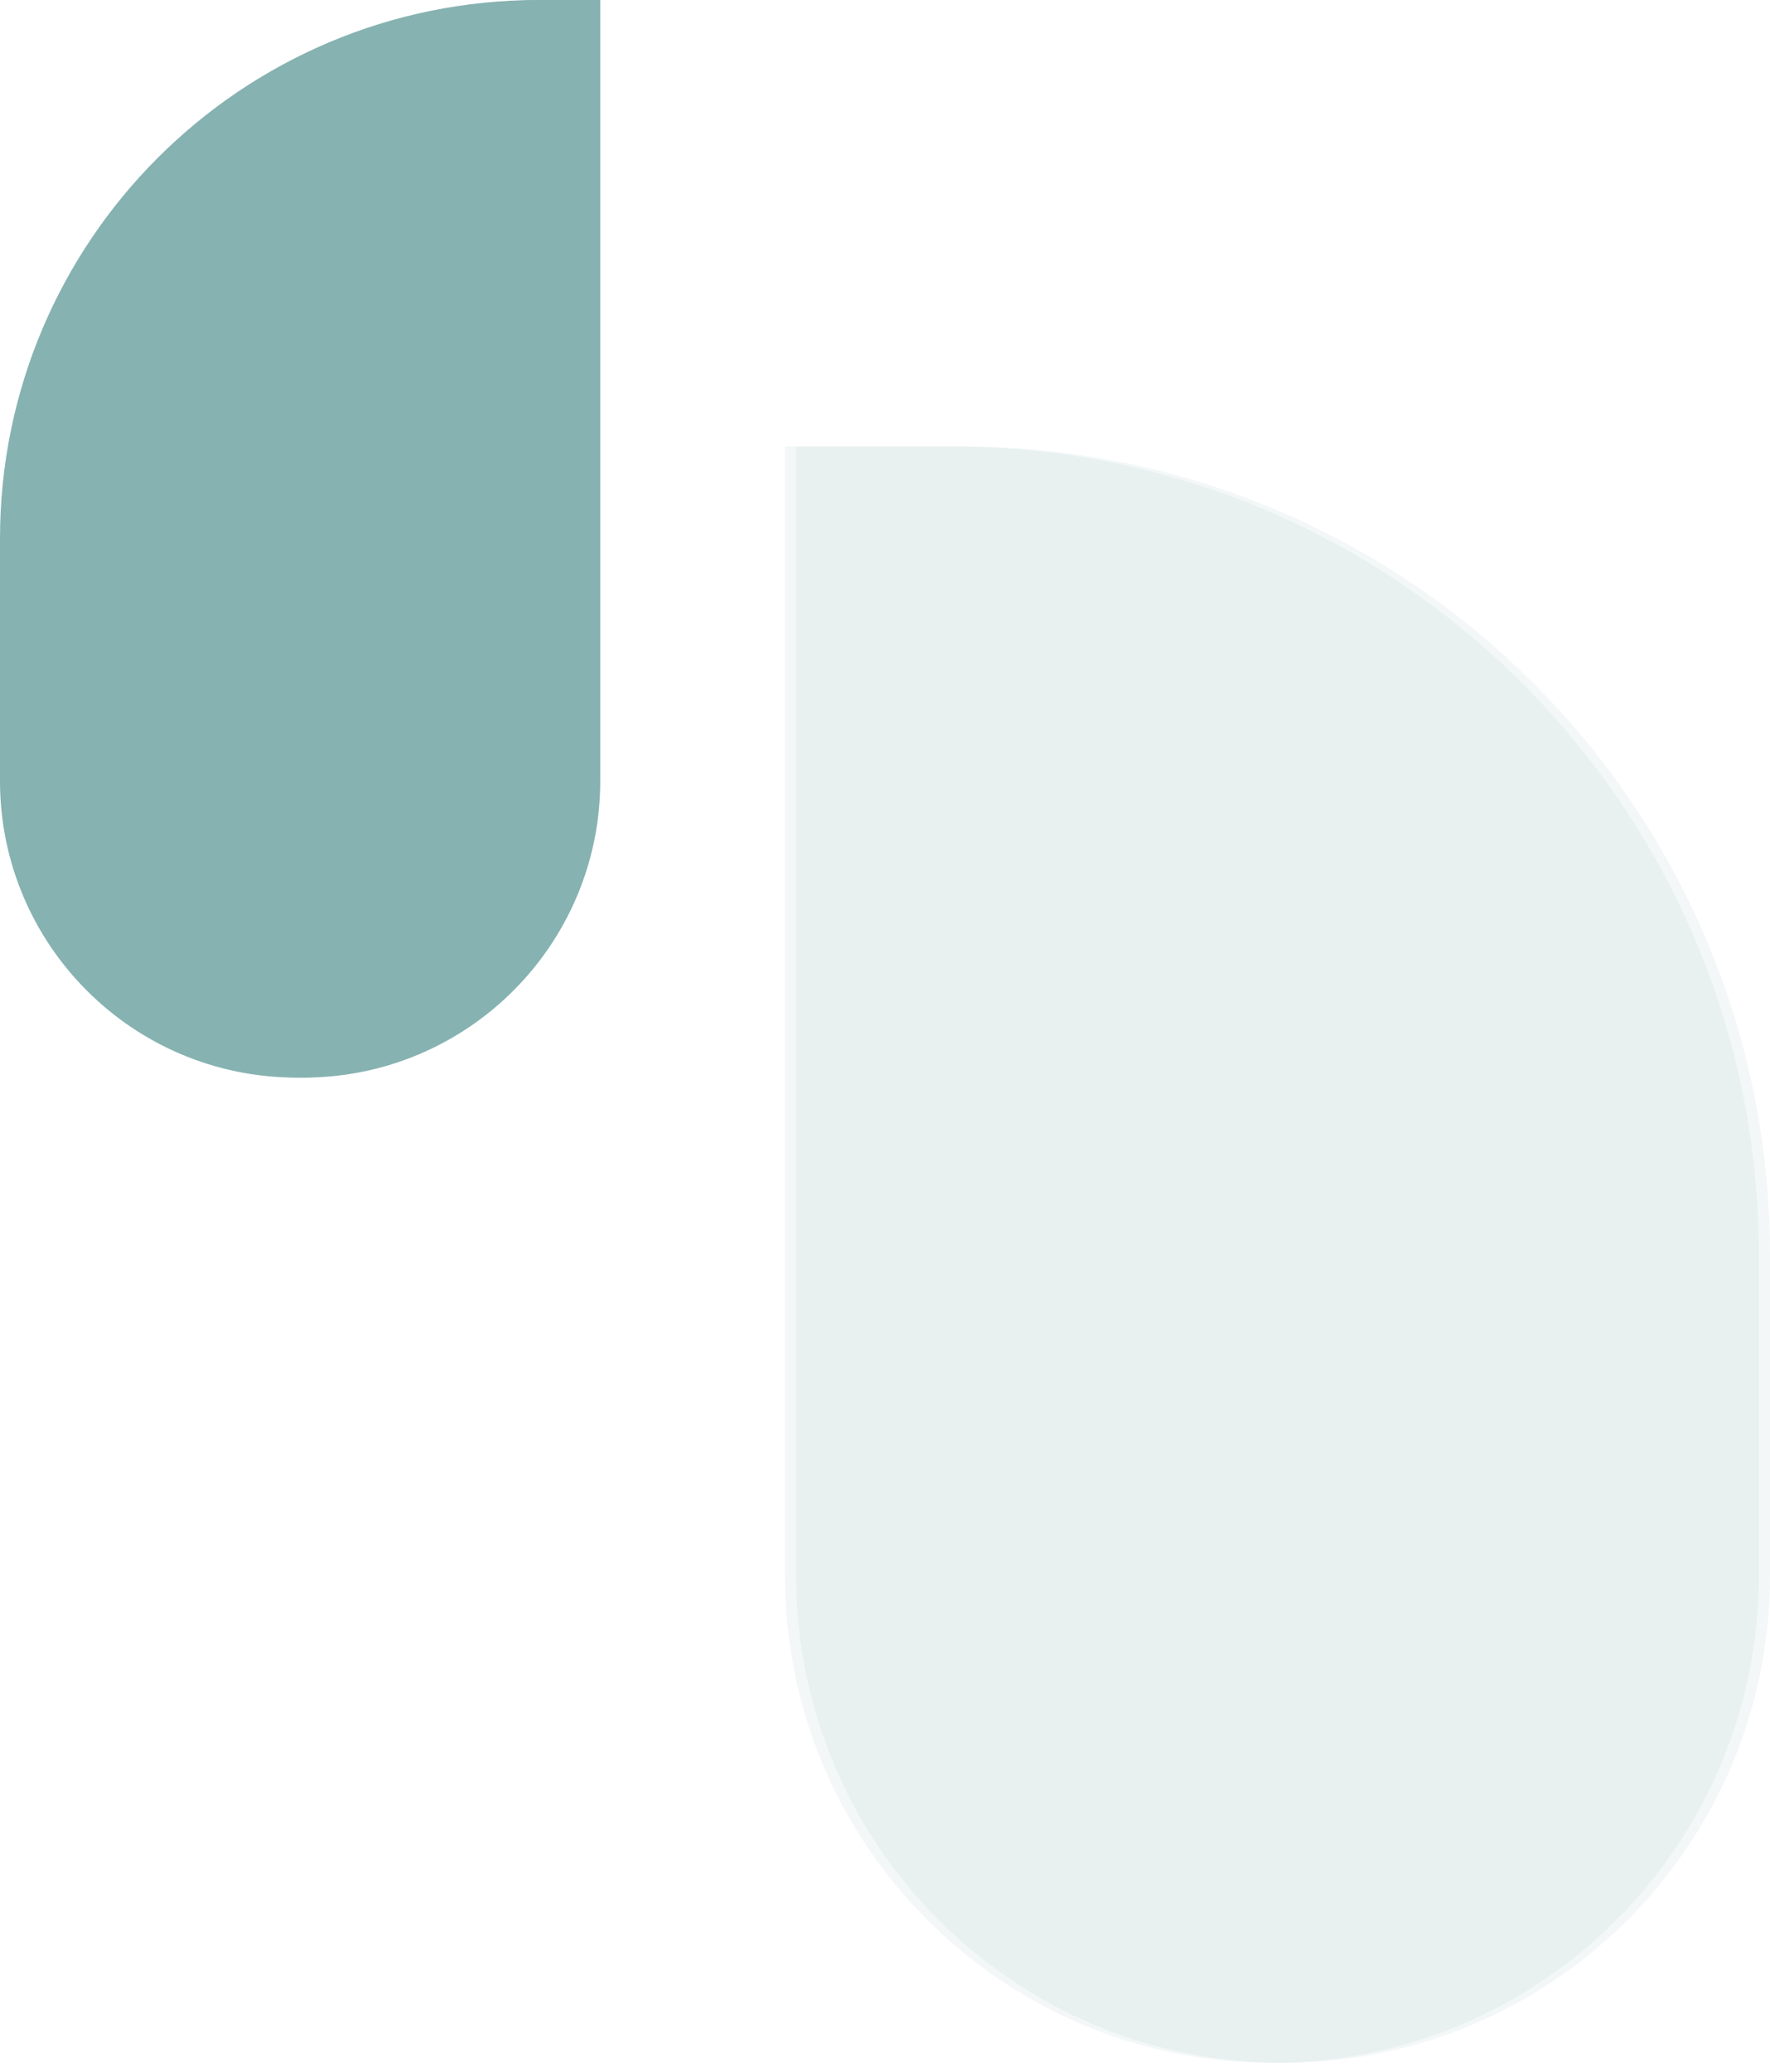
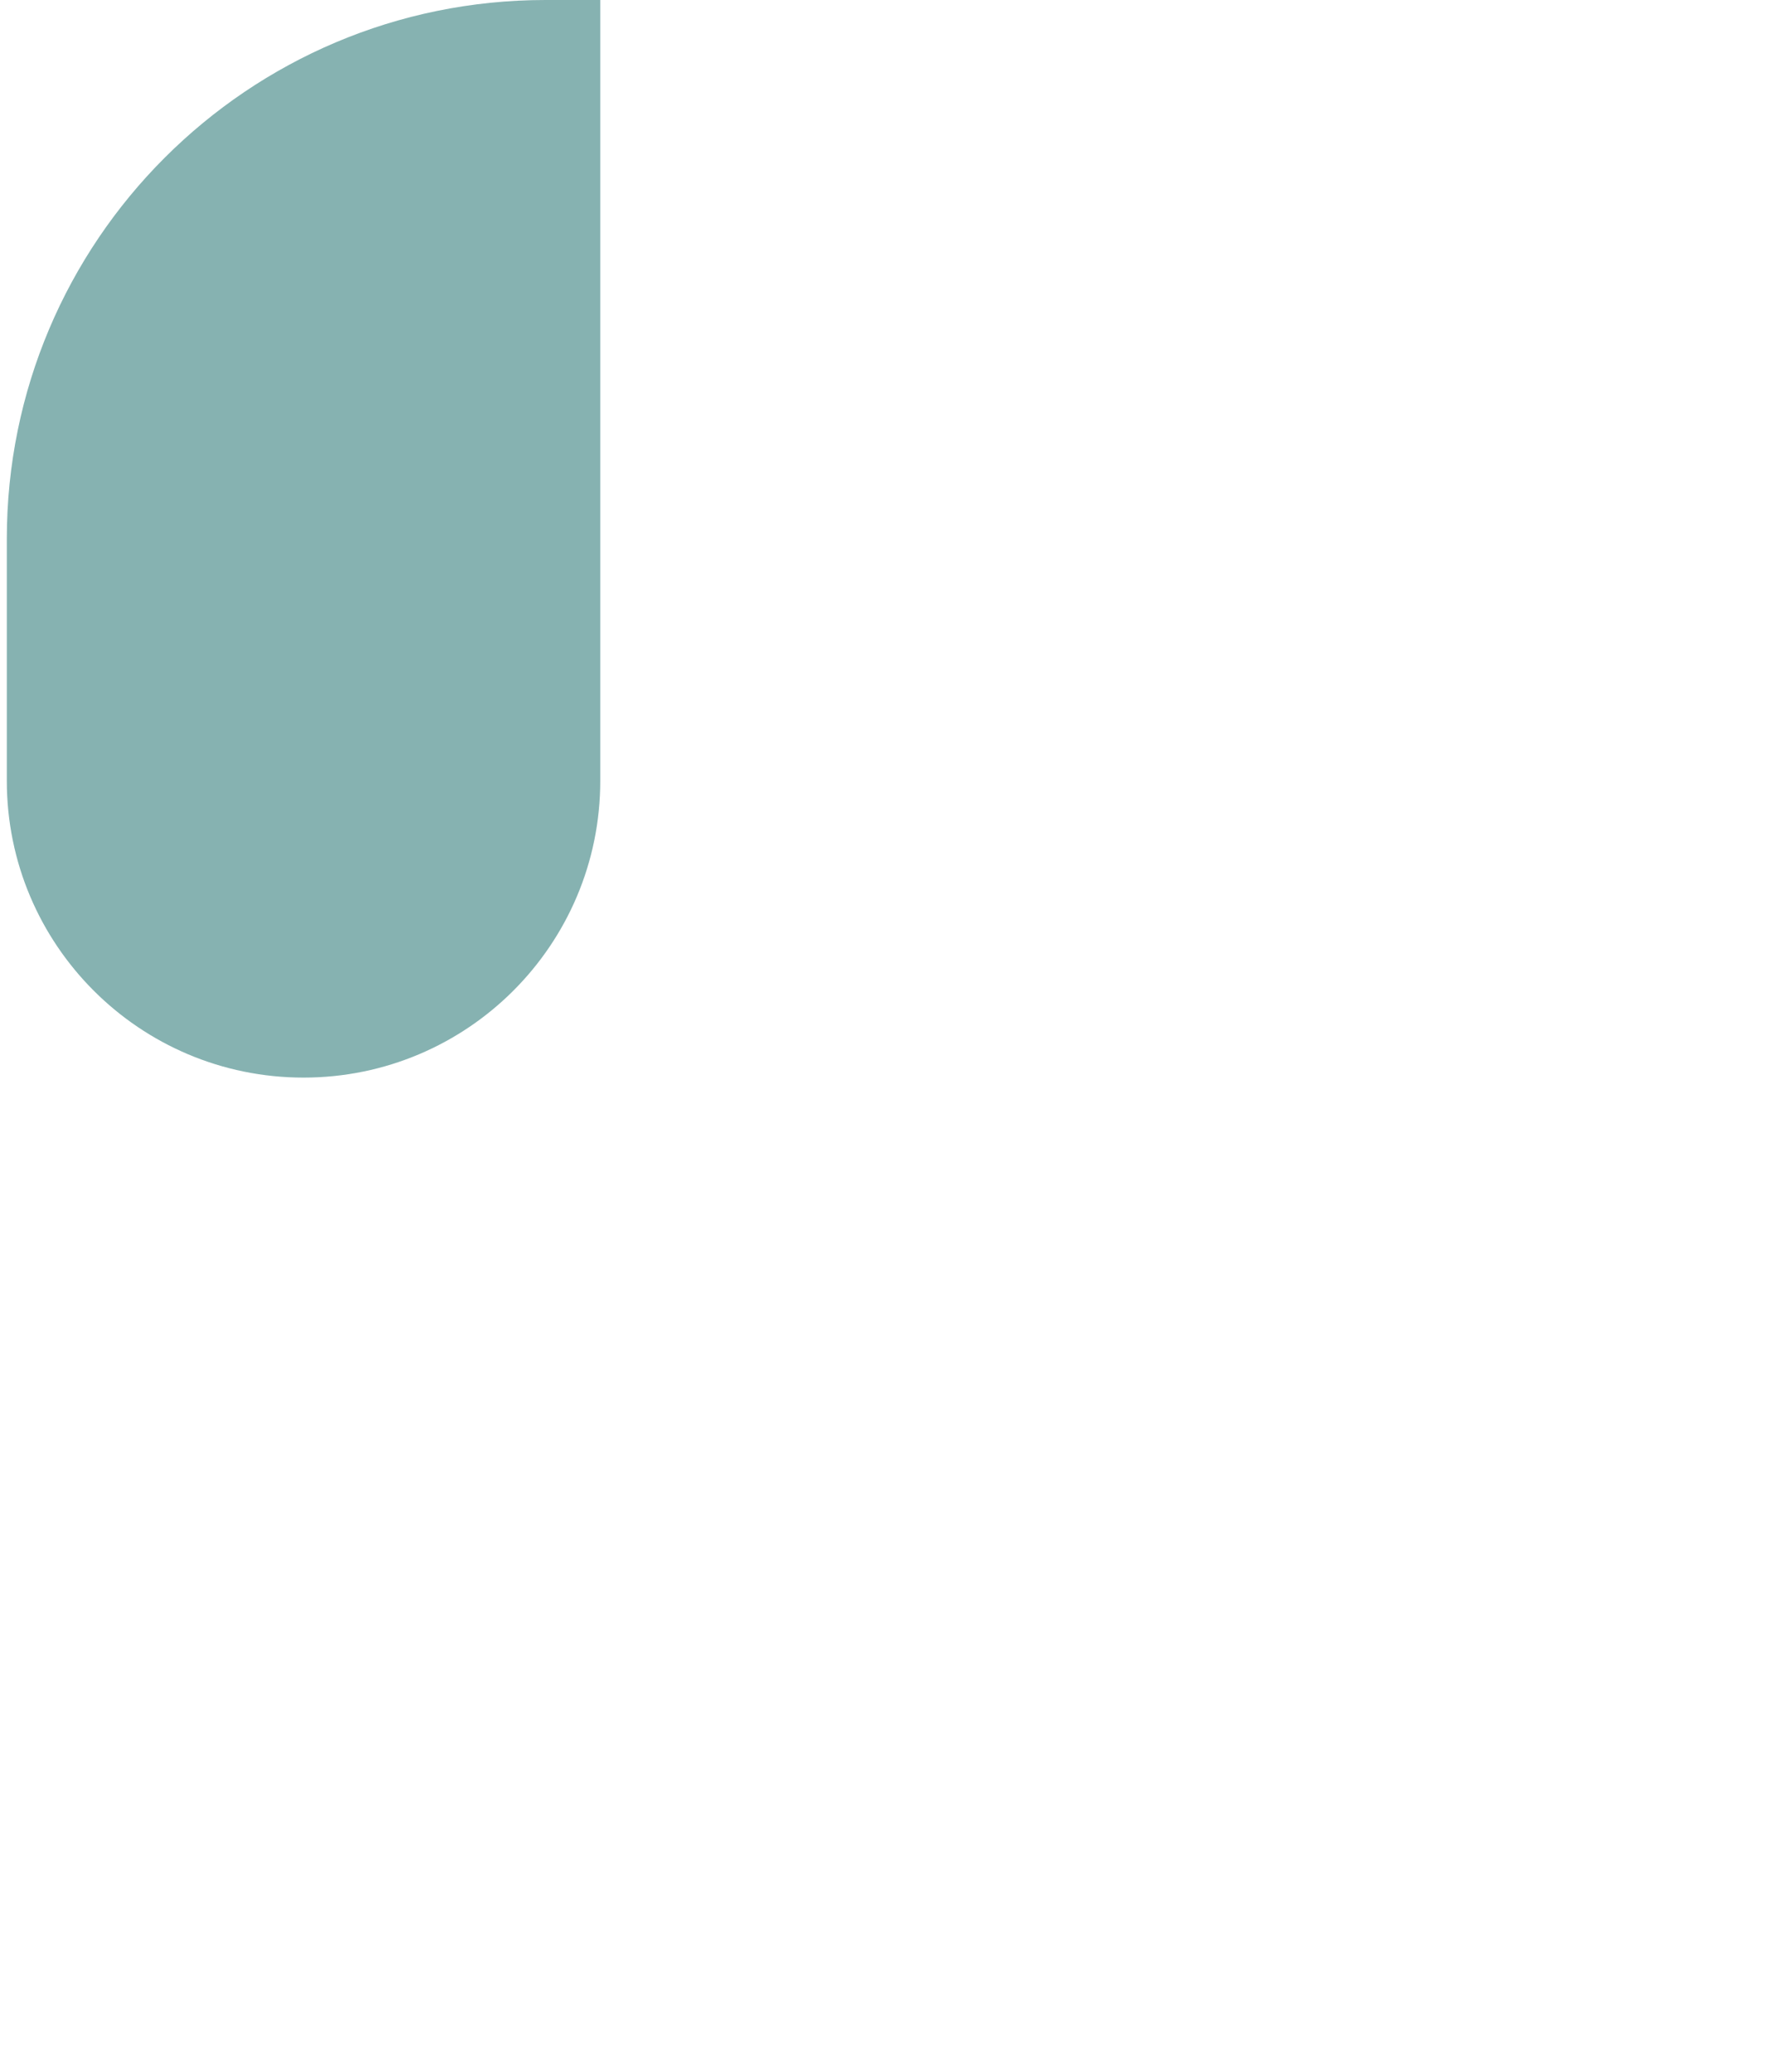
<svg xmlns="http://www.w3.org/2000/svg" width="188" height="220" viewBox="0 0 188 220" fill="none">
  <g opacity="0.48">
-     <path d="M84.563 47.409H102.174C149.574 47.409 188 85.834 188 133.235V167.342C188 195.906 164.845 219.061 136.281 219.061C107.718 219.061 84.563 195.906 84.563 167.342V47.409Z" fill="#025E5D" fill-opacity="0.1" />
-     <path d="M83.374 47.409H100.985C148.385 47.409 186.811 85.834 186.811 133.235V167.342C186.811 195.906 163.656 219.061 135.092 219.061C106.529 219.061 83.374 195.906 83.374 167.342V47.409Z" fill="#025E5D" fill-opacity="0.1" />
-     <path d="M63.032 0H57.217C25.617 0 -5.34058e-05 25.617 -5.34058e-05 57.217V82.919C-5.34058e-05 100.325 14.11 114.435 31.516 114.435C48.922 114.435 63.032 100.325 63.032 82.919V0Z" fill="#025E5D" />
    <path d="M63.757 0H57.942C26.342 0 0.724 25.617 0.724 57.217V82.919C0.724 100.325 14.835 114.435 32.24 114.435C49.646 114.435 63.757 100.325 63.757 82.919V0Z" fill="#025E5D" />
  </g>
</svg>